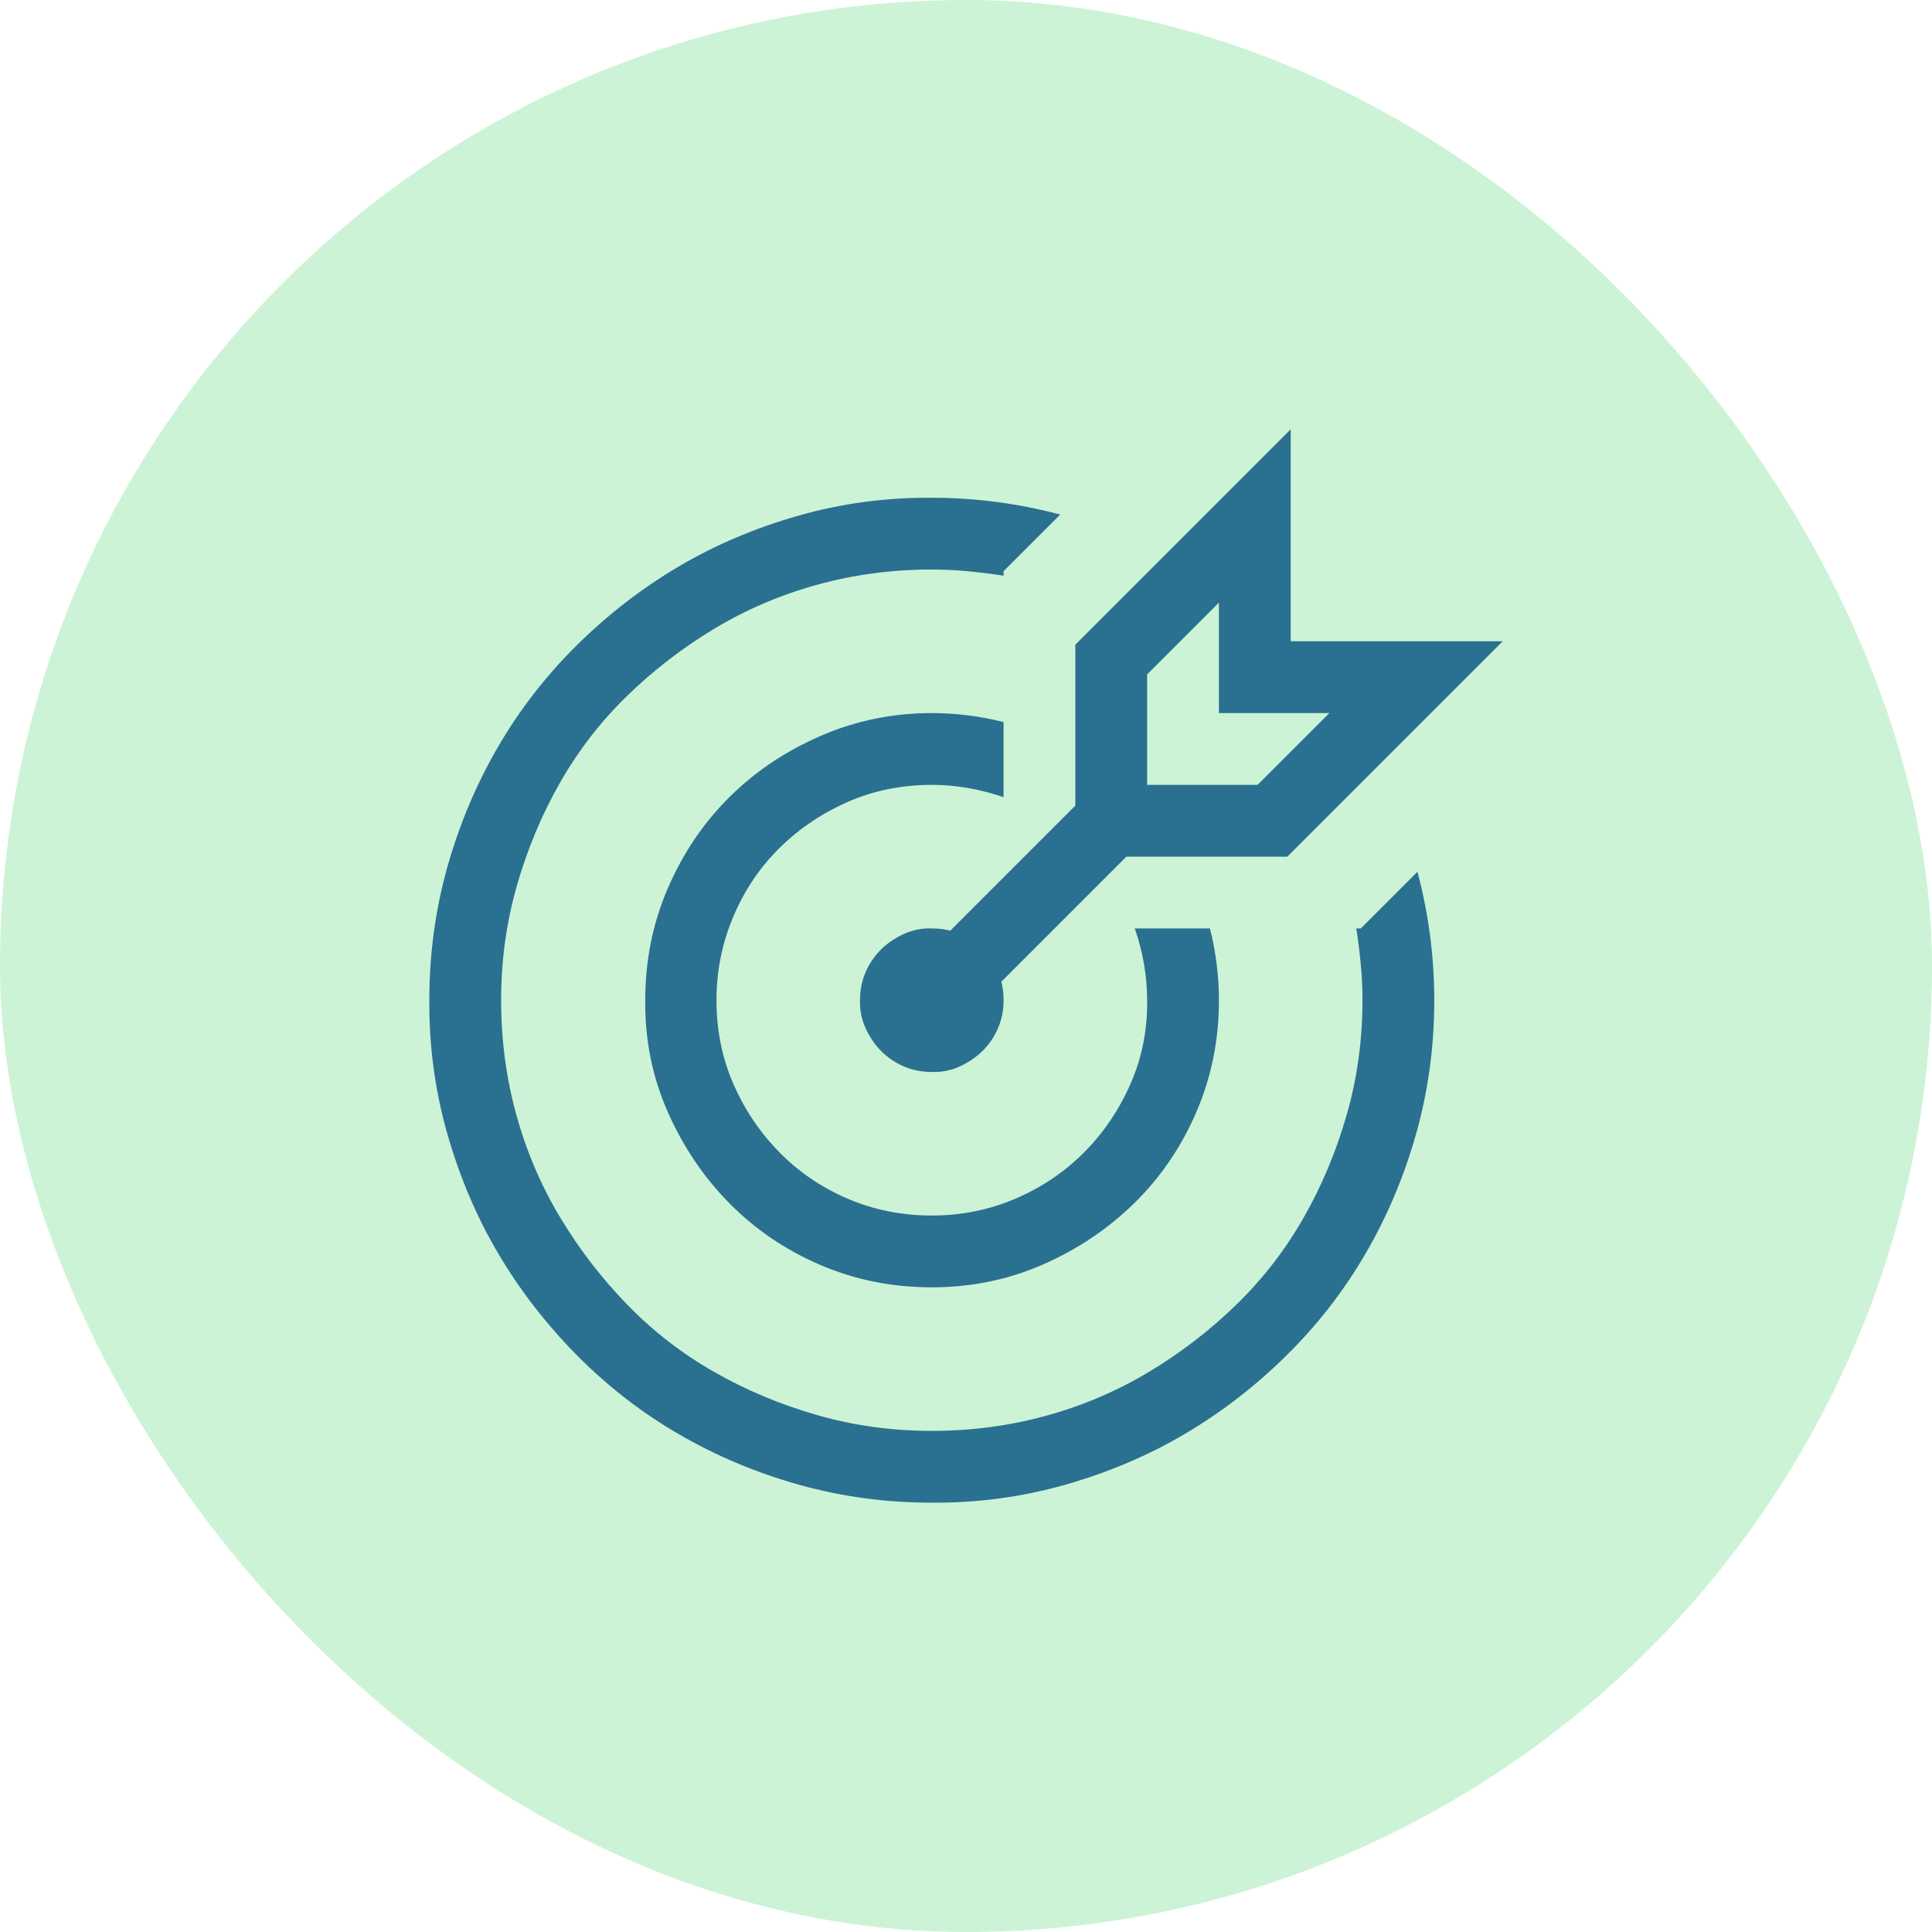
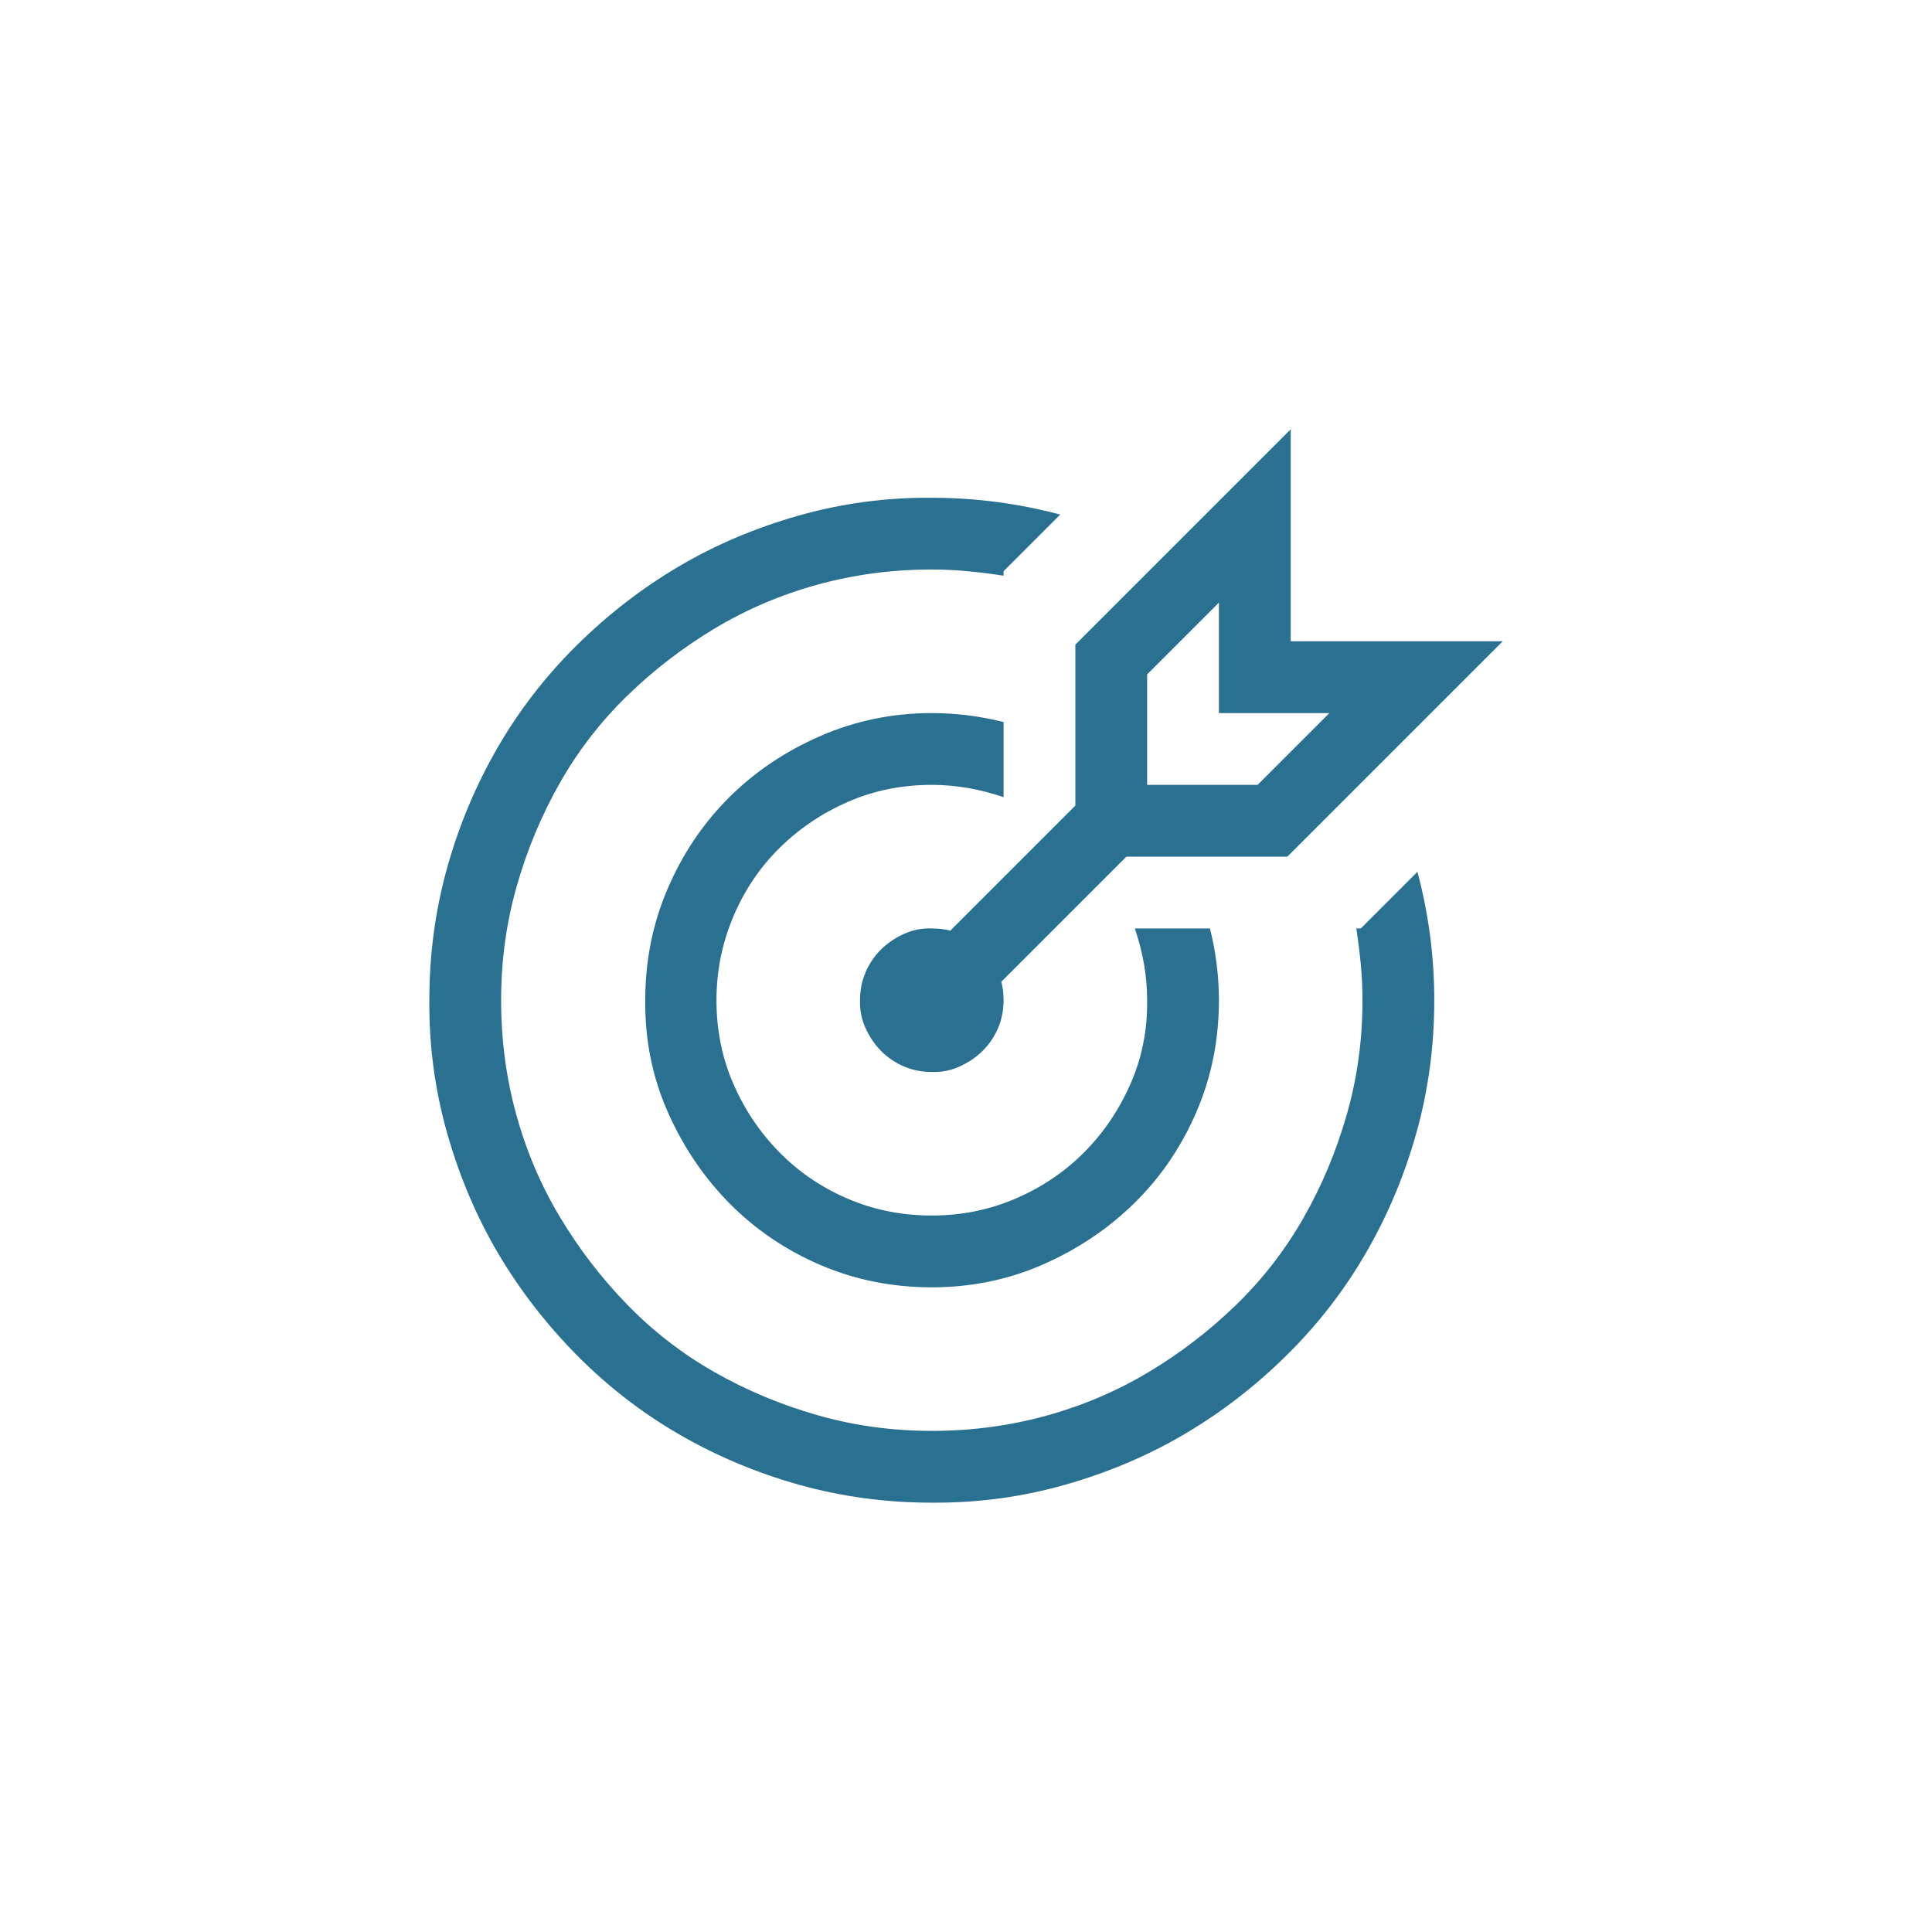
<svg xmlns="http://www.w3.org/2000/svg" width="45" height="45" viewBox="0 0 45 45" fill="none">
-   <rect width="45" height="45" rx="22.5" fill="#CCF3D5" />
  <path d="M21.703 18.281C21.007 18.281 20.358 18.412 19.757 18.673C19.157 18.934 18.625 19.291 18.164 19.744C17.702 20.197 17.341 20.732 17.08 21.35C16.819 21.969 16.688 22.617 16.688 23.297C16.688 23.993 16.819 24.642 17.08 25.243C17.341 25.843 17.698 26.375 18.151 26.836C18.604 27.298 19.135 27.659 19.744 27.92C20.354 28.181 21.007 28.312 21.703 28.312C22.391 28.312 23.04 28.181 23.65 27.92C24.259 27.659 24.79 27.302 25.243 26.849C25.696 26.396 26.057 25.865 26.327 25.256C26.597 24.646 26.728 23.993 26.719 23.297C26.719 22.739 26.623 22.182 26.432 21.625H28.182C28.252 21.903 28.304 22.182 28.339 22.461C28.373 22.739 28.391 23.018 28.391 23.297C28.391 24.22 28.217 25.086 27.868 25.896C27.52 26.706 27.041 27.411 26.432 28.012C25.822 28.613 25.113 29.091 24.303 29.448C23.493 29.805 22.627 29.984 21.703 29.984C20.78 29.984 19.914 29.81 19.104 29.462C18.294 29.113 17.589 28.634 16.988 28.025C16.387 27.415 15.909 26.706 15.552 25.896C15.194 25.086 15.02 24.22 15.029 23.297C15.029 22.373 15.203 21.507 15.552 20.697C15.9 19.887 16.374 19.182 16.975 18.581C17.576 17.98 18.286 17.502 19.104 17.145C19.923 16.788 20.789 16.609 21.703 16.609C21.982 16.609 22.261 16.627 22.539 16.661C22.818 16.696 23.097 16.748 23.375 16.818V18.568C22.818 18.377 22.261 18.281 21.703 18.281ZM33.015 20.305C33.276 21.289 33.407 22.287 33.407 23.297C33.407 24.368 33.267 25.399 32.989 26.392C32.71 27.385 32.318 28.317 31.813 29.187C31.308 30.058 30.694 30.85 29.971 31.564C29.249 32.279 28.461 32.888 27.607 33.393C26.754 33.898 25.822 34.294 24.812 34.582C23.802 34.869 22.766 35.008 21.703 35C20.632 35 19.601 34.86 18.608 34.582C17.615 34.303 16.683 33.911 15.813 33.406C14.942 32.901 14.15 32.287 13.435 31.564C12.722 30.842 12.112 30.054 11.607 29.2C11.102 28.347 10.706 27.415 10.418 26.405C10.131 25.395 9.992 24.359 10 23.297C10 22.226 10.14 21.194 10.418 20.201C10.697 19.208 11.089 18.277 11.594 17.406C12.099 16.535 12.713 15.743 13.435 15.029C14.158 14.315 14.946 13.705 15.8 13.2C16.653 12.695 17.585 12.299 18.595 12.011C19.605 11.724 20.641 11.585 21.703 11.594C22.713 11.594 23.711 11.724 24.695 11.985L23.375 13.305V13.409C23.097 13.366 22.818 13.331 22.539 13.305C22.261 13.278 21.982 13.265 21.703 13.265C20.78 13.265 19.892 13.383 19.039 13.618C18.186 13.853 17.389 14.193 16.649 14.637C15.909 15.081 15.229 15.603 14.611 16.204C13.993 16.805 13.47 17.48 13.044 18.229C12.617 18.978 12.282 19.779 12.038 20.632C11.794 21.485 11.672 22.373 11.672 23.297C11.672 24.22 11.79 25.108 12.025 25.961C12.26 26.814 12.6 27.611 13.044 28.351C13.488 29.091 14.01 29.771 14.611 30.389C15.212 31.007 15.887 31.53 16.636 31.956C17.384 32.383 18.186 32.718 19.039 32.962C19.892 33.206 20.78 33.328 21.703 33.328C22.627 33.328 23.515 33.21 24.368 32.975C25.221 32.74 26.018 32.4 26.758 31.956C27.498 31.512 28.178 30.99 28.796 30.389C29.414 29.788 29.936 29.113 30.363 28.364C30.79 27.616 31.125 26.814 31.369 25.961C31.613 25.108 31.735 24.22 31.735 23.297C31.735 23.018 31.722 22.739 31.695 22.461C31.669 22.182 31.634 21.903 31.591 21.625H31.695L33.015 20.305ZM25.047 18.764V15.016L30.063 10V14.937H35L29.984 19.953H26.236L23.323 22.866C23.358 22.996 23.375 23.14 23.375 23.297C23.375 23.532 23.332 23.749 23.245 23.95C23.158 24.15 23.04 24.324 22.892 24.472C22.744 24.62 22.566 24.742 22.357 24.838C22.148 24.934 21.93 24.977 21.703 24.968C21.468 24.968 21.251 24.925 21.05 24.838C20.85 24.751 20.676 24.633 20.528 24.485C20.38 24.337 20.258 24.159 20.162 23.95C20.066 23.741 20.023 23.523 20.032 23.297C20.032 23.061 20.075 22.844 20.162 22.643C20.249 22.443 20.367 22.269 20.515 22.121C20.663 21.973 20.841 21.851 21.05 21.755C21.259 21.66 21.477 21.616 21.703 21.625C21.86 21.625 22.004 21.642 22.134 21.677L25.047 18.764ZM26.719 18.281H29.292L30.964 16.609H28.391V14.036L26.719 15.708V18.281Z" fill="#2A7090" />
</svg>